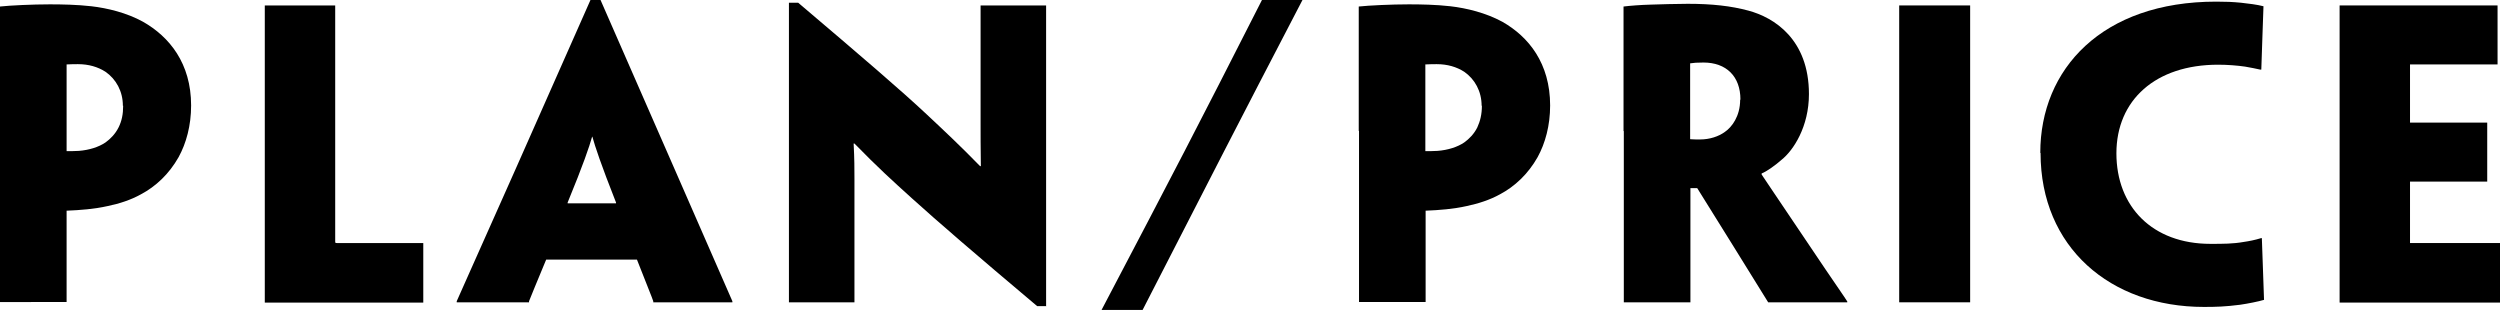
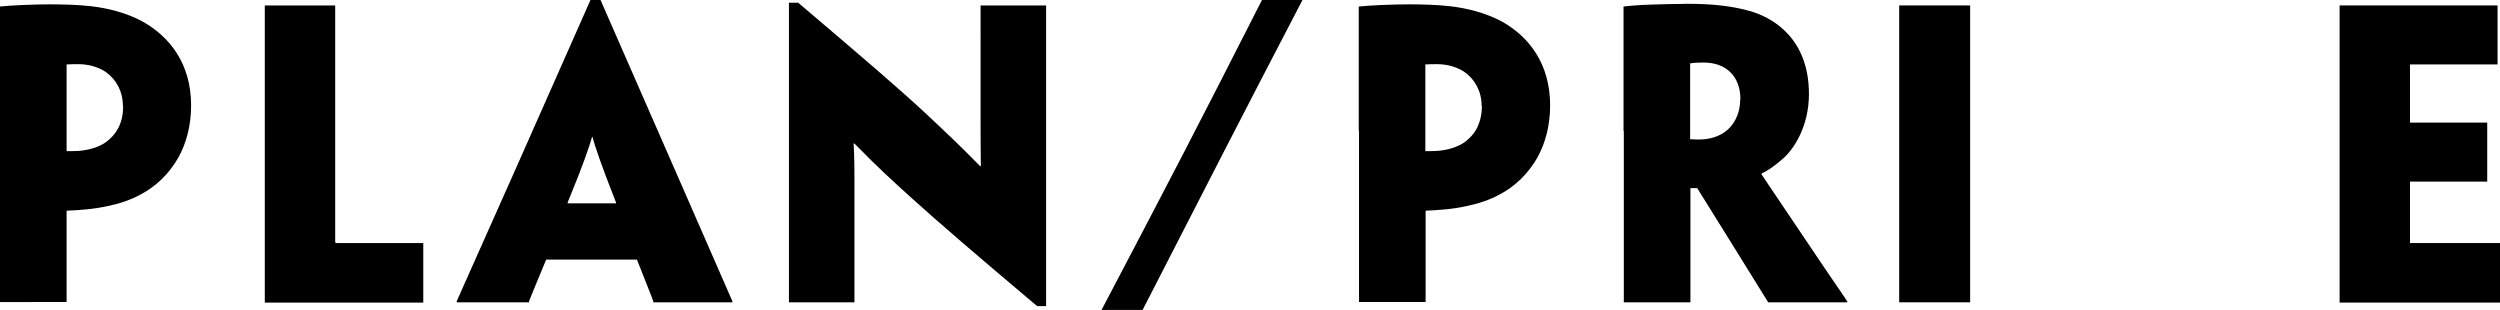
<svg xmlns="http://www.w3.org/2000/svg" id="_レイヤー_2" data-name="レイヤー 2" viewBox="0 0 91.96 11.4">
  <defs>
    <style>
      .cls-1 {
        stroke-width: 0px;
      }
    </style>
  </defs>
  <g id="_レイヤー_1-2" data-name="レイヤー 1">
    <g>
      <path class="cls-1" d="M0,4.82V.24c.36-.04,1.2-.08,1.83-.08.43,0,1.01.01,1.53.07.6.07,1.3.24,1.9.57.97.55,1.77,1.53,1.77,3.08,0,.74-.18,1.39-.46,1.9-.35.62-.84,1.08-1.39,1.37-.36.2-.78.34-1.22.43-.49.11-1.01.15-1.51.17v3.36H0v-6.3ZM4.52,3.89c0-.53-.25-.98-.64-1.25-.28-.18-.62-.28-1.01-.28-.11,0-.25,0-.42.01v3.19c.07,0,.34,0,.45-.01.38-.03.73-.14.98-.31.18-.13.36-.31.48-.55s.17-.49.17-.8h0Z" />
      <path class="cls-1" d="M9.74,4.82V.2h2.59v8.67c0,.06,0,.07.06.07h3.18v2.19h-5.83v-6.3Z" />
      <path class="cls-1" d="M20.09,9.55c-.34.81-.59,1.43-.63,1.53v.04h-2.66v-.04c.04-.1.32-.71,2.17-4.87l2.75-6.21h.37l2.72,6.21c1.82,4.16,2.09,4.78,2.13,4.87v.04h-2.91v-.04c-.03-.1-.28-.71-.6-1.53h-3.32ZM22.66,7.48v-.03c-.56-1.42-.77-2.06-.87-2.42h-.01c-.1.36-.32,1.01-.9,2.42v.03h1.78Z" />
      <path class="cls-1" d="M38.49,11.26h-.34c-2.28-1.92-3.66-3.11-4.6-3.96-.73-.66-1.25-1.13-2.12-2.02h-.03c.03.57.03.94.03,1.29v4.55h-2.41V.1h.34c2.38,2.02,3.78,3.22,4.72,4.1.63.59,1.26,1.18,1.97,1.91h.03c-.01-.71-.01-1.13-.01-1.57V.2h2.41v11.07Z" />
      <path class="cls-1" d="M47.91,0c-2.51,4.82-3.22,6.22-5.88,11.4h-1.51c2.72-5.18,3.45-6.58,5.9-11.4h1.5Z" />
      <path class="cls-1" d="M49.98,4.82V.24c.37-.04,1.21-.08,1.84-.08.43,0,1.01.01,1.53.07.6.07,1.3.24,1.91.57.97.55,1.76,1.53,1.76,3.08,0,.74-.18,1.39-.46,1.9-.35.62-.84,1.08-1.39,1.37-.36.2-.79.34-1.22.43-.49.11-1.01.15-1.51.17v3.36h-2.45v-6.3ZM54.5,3.89c0-.53-.25-.98-.64-1.25-.28-.18-.62-.28-1.01-.28-.11,0-.25,0-.42.01v3.19c.07,0,.34,0,.45-.01.38-.03.73-.14.98-.31.18-.13.36-.31.48-.55.11-.24.17-.49.17-.8h0Z" />
      <path class="cls-1" d="M59.72,4.82V.24c.24-.03.63-.06,1-.07.31-.01.98-.03,1.36-.03.9,0,1.6.08,2.23.25.94.25,2.23,1.05,2.23,3.07,0,1.2-.57,2.07-1.01,2.42-.25.22-.55.43-.73.5v.04c.1.14.28.43,2.35,3.49.29.43.73,1.06.8,1.18v.03h-2.91c-.78-1.26-1.71-2.76-2.61-4.2h-.25v4.2h-2.45v-6.3ZM64.02,3.66c0-.85-.52-1.36-1.36-1.36-.24,0-.36.01-.49.03v2.79c.1.01.24.01.36.01.36,0,.69-.11.92-.28.25-.17.56-.57.56-1.18h0Z" />
      <path class="cls-1" d="M72.47,6.22v4.9h-2.61V.2h2.61v6.02Z" />
-       <path class="cls-1" d="M75.05,5.62c0-3.08,2.27-5.56,6.47-5.56.36,0,.6.01.91.04.28.03.6.07.83.13-.03.7-.04,1.29-.08,2.33h-.04c-.17-.04-.34-.07-.56-.11-.28-.04-.63-.07-.99-.07-2.3,0-3.74,1.3-3.74,3.26s1.32,3.33,3.46,3.33c.46,0,.83,0,1.22-.07.21-.03.41-.07.64-.14h.03c.01.45.07,1.79.08,2.27-.2.06-.6.14-.88.18-.55.07-.87.08-1.33.08-3.45,0-6.01-2.2-6.01-5.66h0Z" />
      <path class="cls-1" d="M86.06,4.82V.2h5.81v2.17h-3.22v2.14h2.84v2.17h-2.84v2.26h3.31v2.19h-5.9v-6.3Z" />
    </g>
  </g>
</svg>